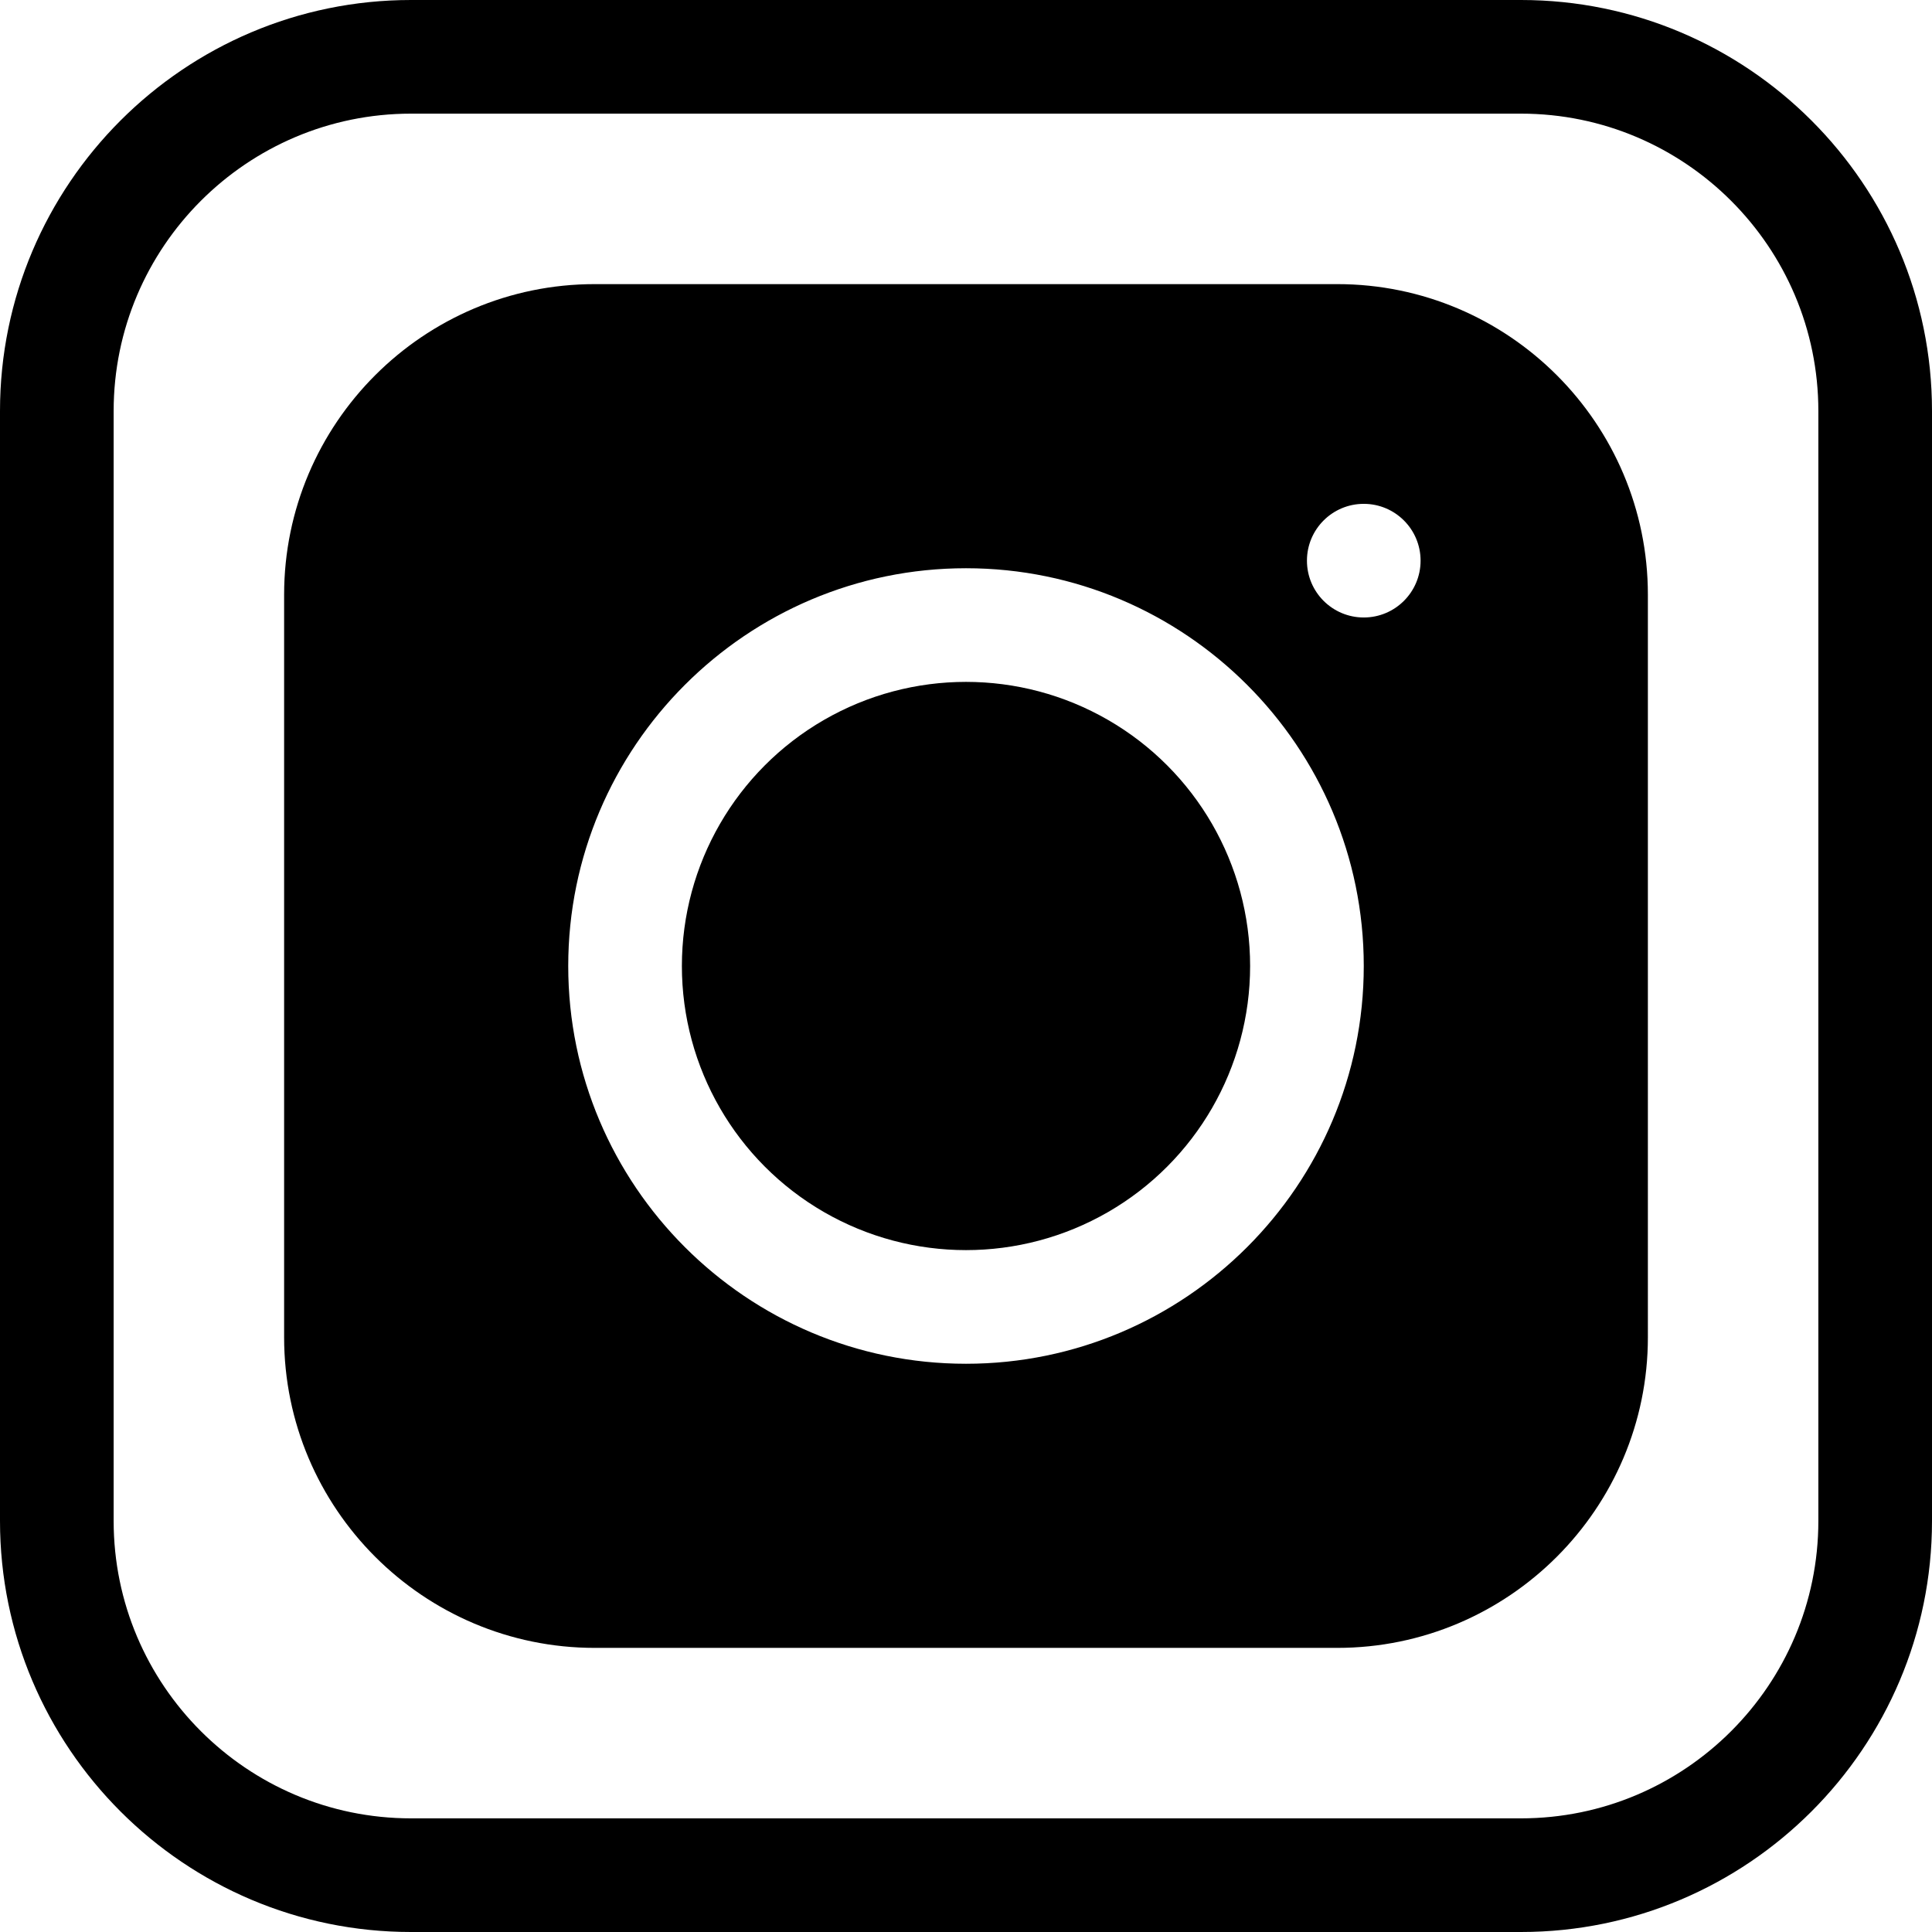
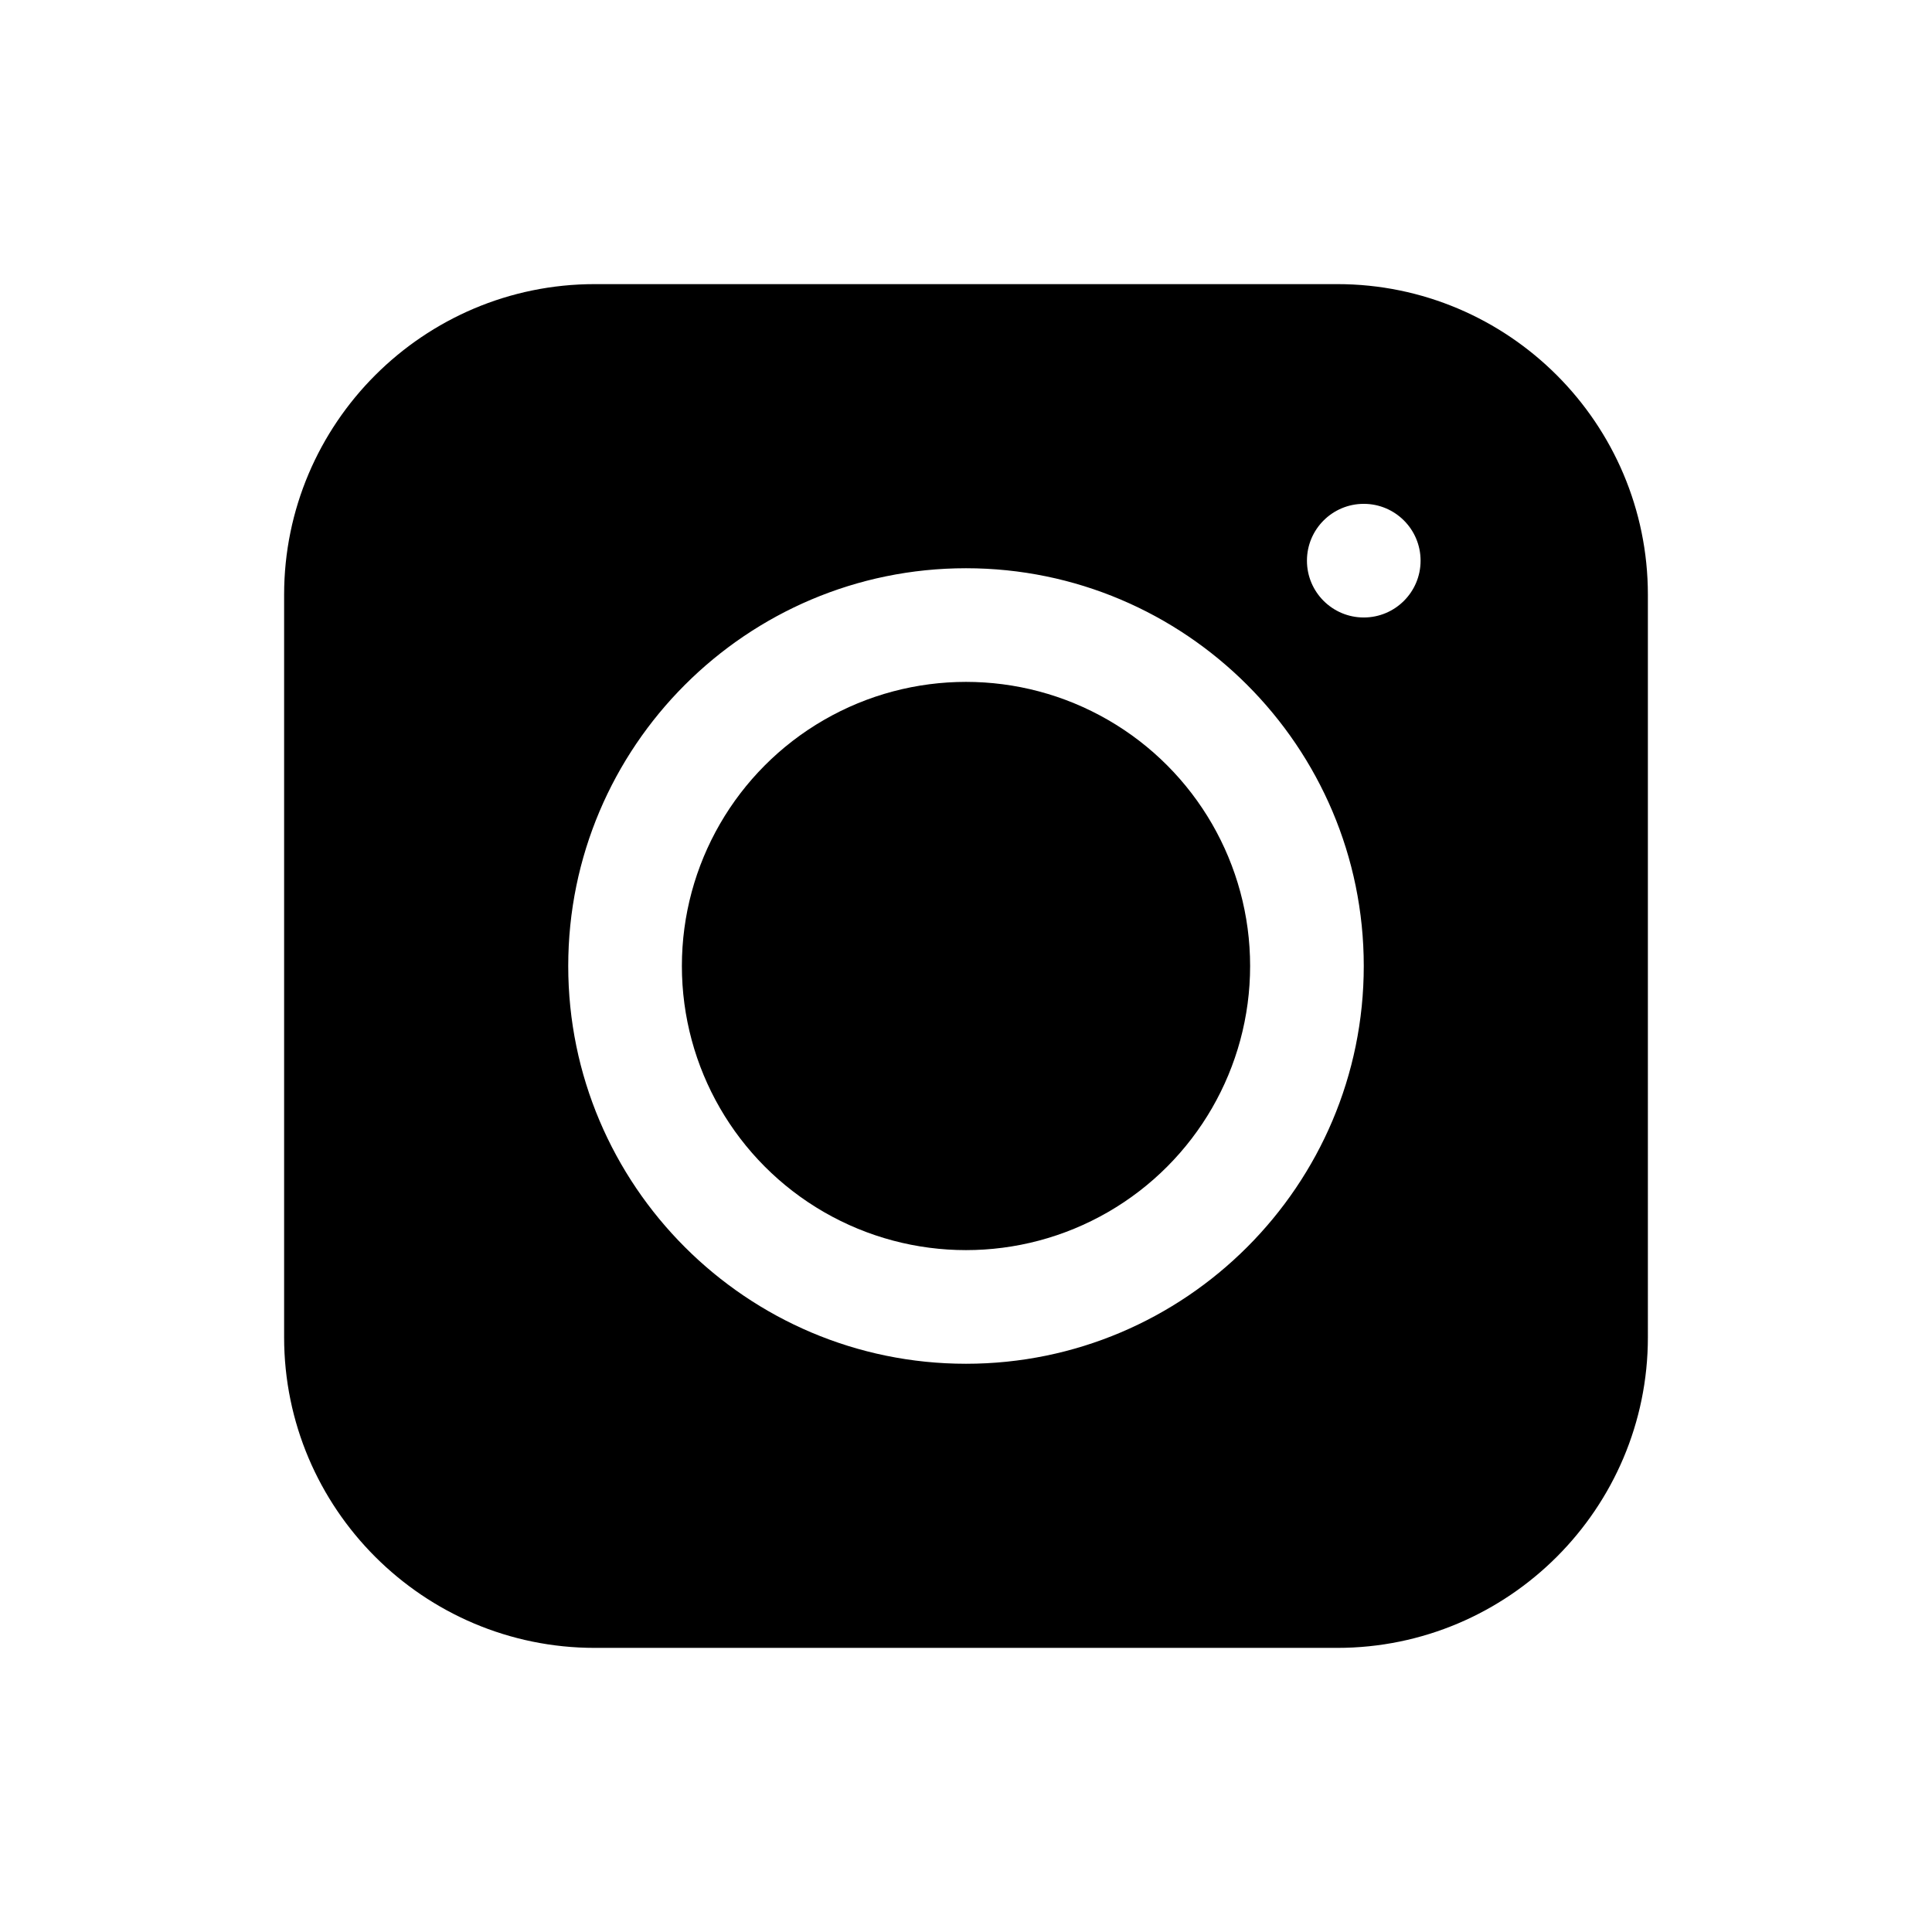
<svg xmlns="http://www.w3.org/2000/svg" height="510.0" preserveAspectRatio="xMidYMid meet" version="1.0" viewBox="1.0 1.0 510.0 510.0" width="510.0" zoomAndPan="magnify">
  <g>
    <g>
      <g id="change1_1">
-         <path d="M402.5,1h-293C49.673,1,1,49.673,1,109.5v293C1,462.327,49.673,511,109.5,511h293c59.827,0,108.5-48.673,108.5-108.5 v-293C511,49.673,462.327,1,402.5,1z M481,402.5c0,43.285-35.215,78.5-78.5,78.5h-293C66.215,481,31,445.785,31,402.5v-293 C31,66.215,66.215,31,109.5,31h293c43.285,0,78.5,35.215,78.5,78.5V402.5z" />
        <circle cx="256" cy="256" r="75" />
        <path d="M354,76H158c-45.215,0-82,36.785-82,82v196c0,45.215,36.785,82,82,82h196c45.215,0,82-36.785,82-82V158 C436,112.785,399.215,76,354,76z M256,361c-57.897,0-105-47.103-105-105s47.103-105,105-105s105,47.103,105,105 S313.897,361,256,361z M361,164.001c-8.284,0-14.999-6.715-14.999-14.999s6.715-14.999,14.999-14.999s14.999,6.715,14.999,14.999 S369.284,164.001,361,164.001z" />
      </g>
    </g>
  </g>
</svg>